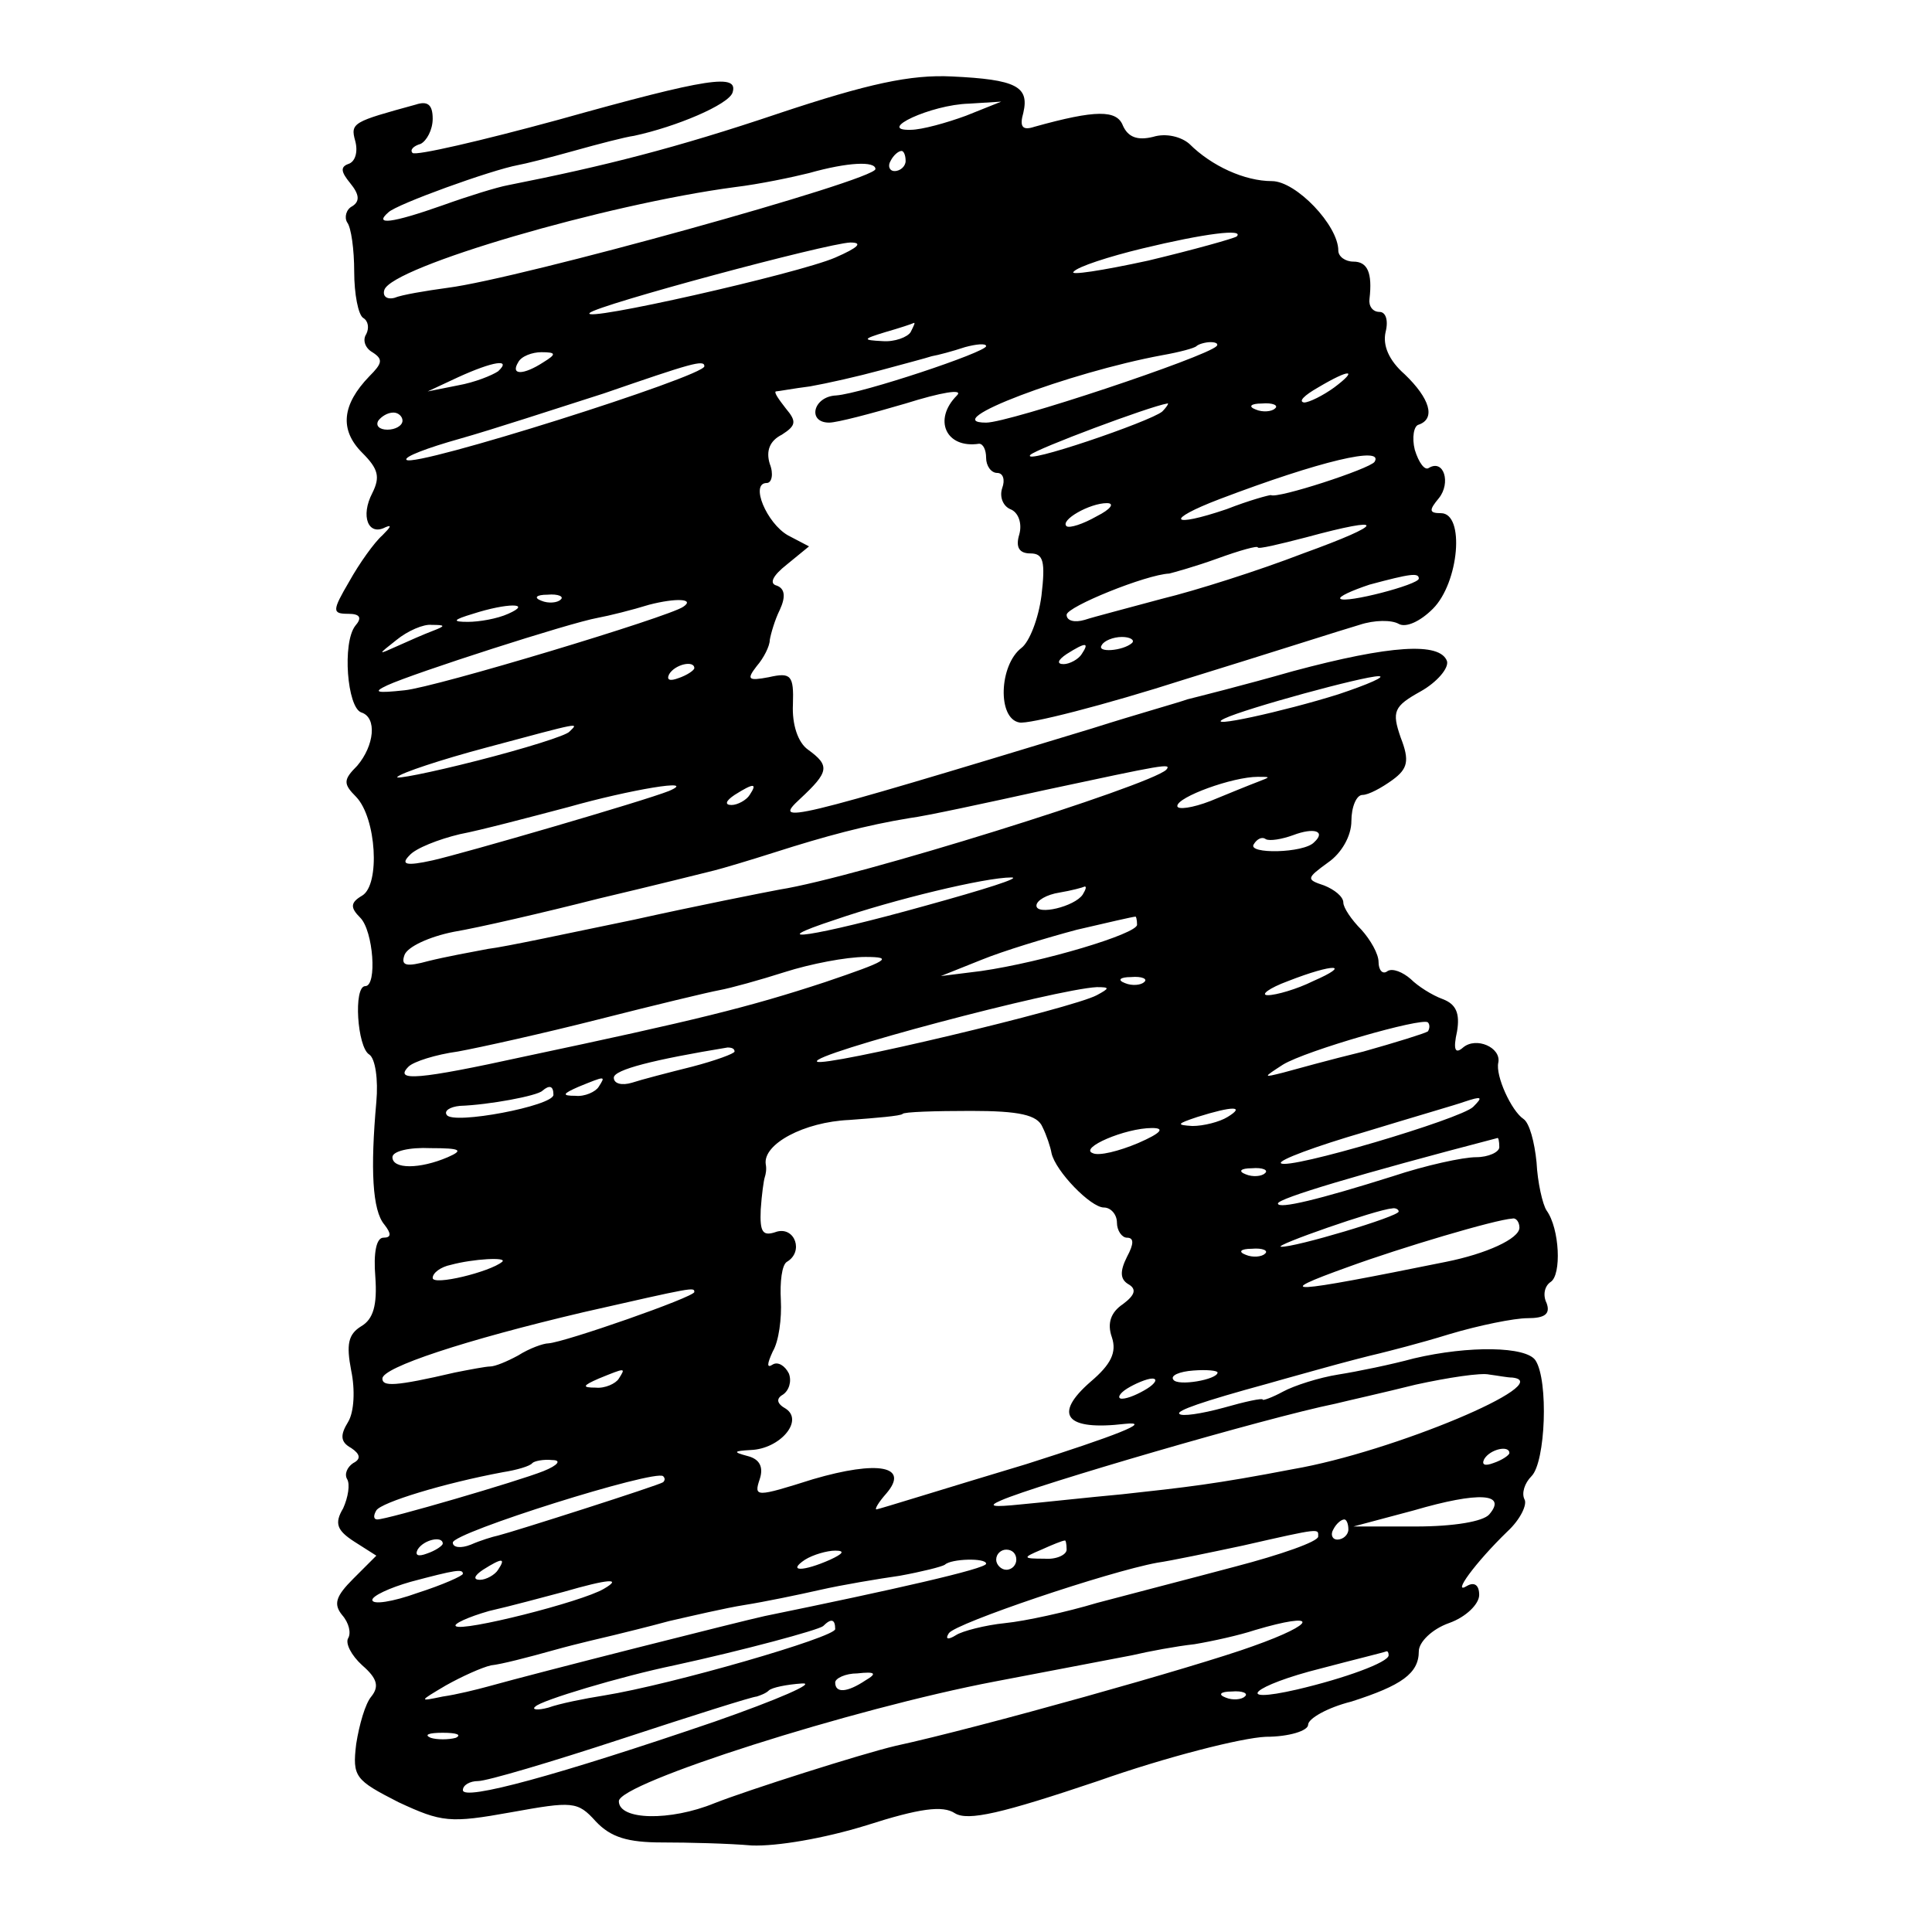
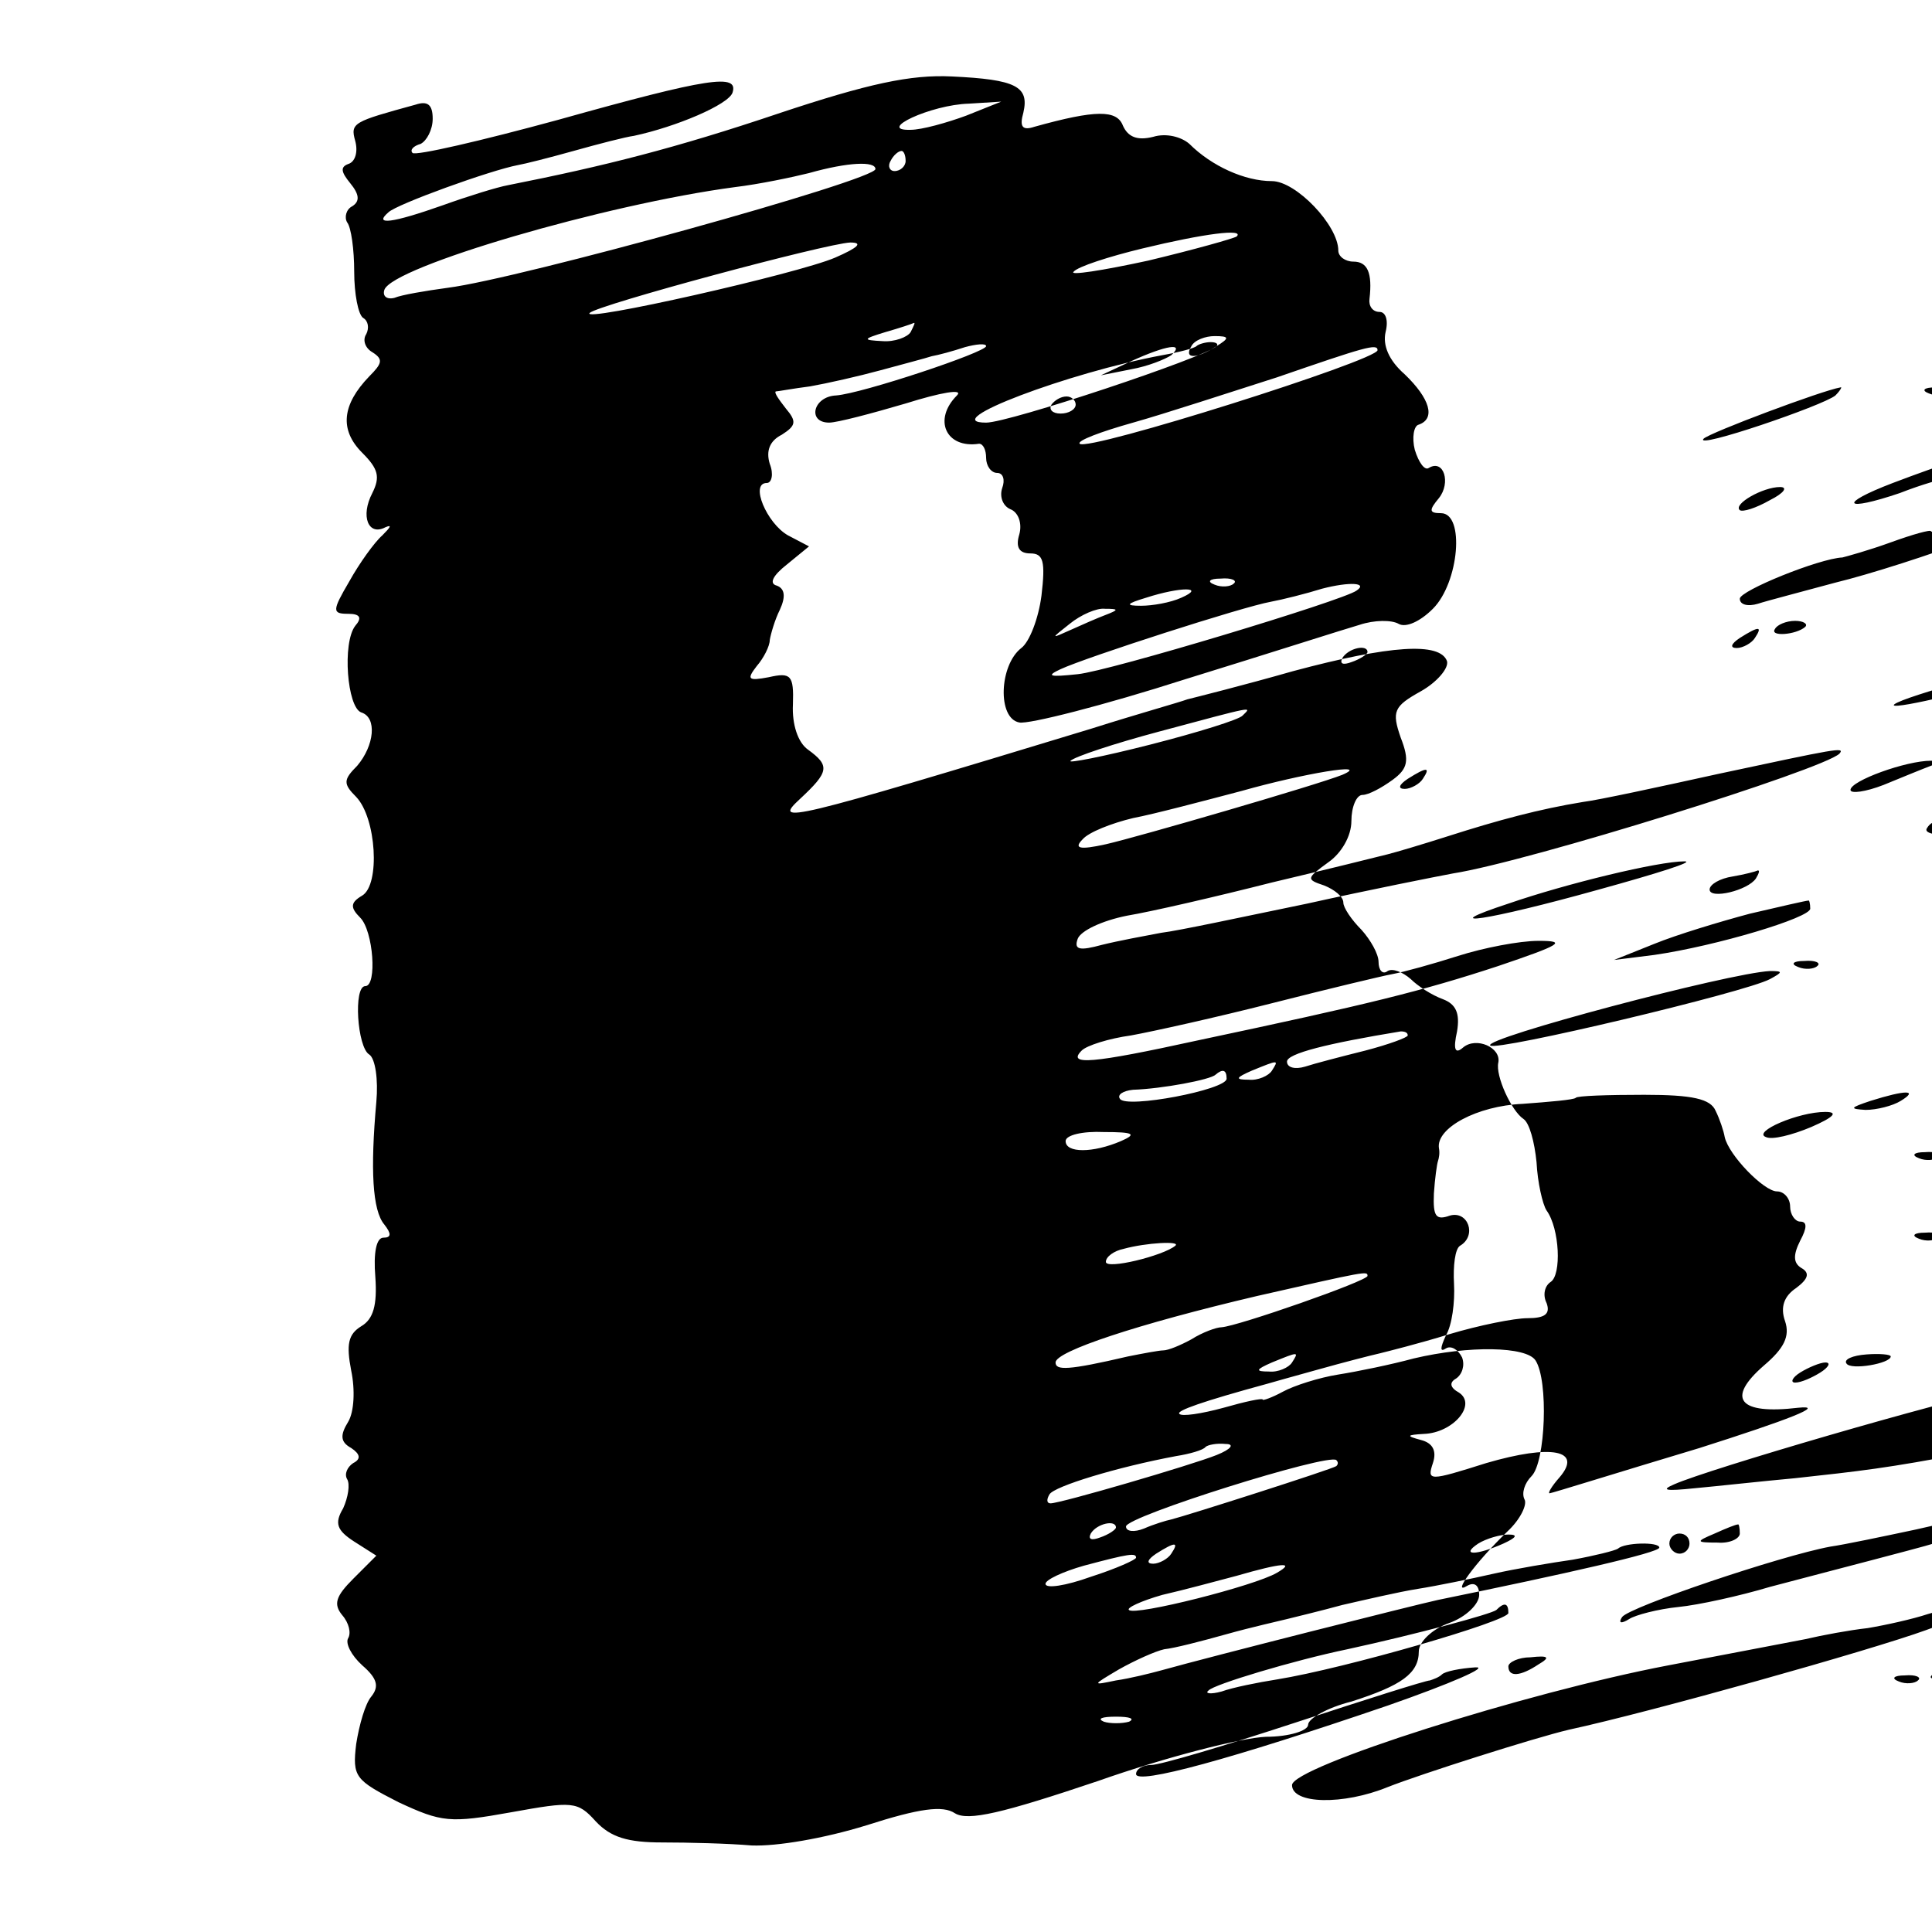
<svg xmlns="http://www.w3.org/2000/svg" version="1.0" width="192pt" height="192pt" viewBox="0 0 192 192" preserveAspectRatio="xMidYMid meet">
  <g transform="translate(0,192) scale(0.1,-0.1)" fill="#000000" stroke="none">
-     <path d="M773 1807 c-101 -34 -172 -52 -268 -71 -11 -2 -40 -11 -65 -20 -51 -18 -69 -20 -54 -7 8 8 102 42 129 47 6 1 30 7 55 14 25 7 52 14 60 15 42 9 94 31 98 43 6 19 -23 15 -173 -27 -77 -21 -142 -36 -145 -33 -3 3 1 7 8 9 6 3 12 14 12 25 0 14 -5 18 -17 14 -62 -17 -65 -18 -60 -36 3 -11 0 -21 -7 -23 -8 -3 -7 -8 2 -19 9 -11 10 -18 2 -23 -6 -3 -8 -11 -5 -16 4 -5 7 -27 7 -49 0 -22 4 -43 9 -46 5 -3 6 -10 3 -16 -4 -6 -1 -14 6 -18 11 -7 10 -11 -3 -24 -27 -28 -30 -53 -7 -76 16 -16 18 -24 10 -40 -12 -23 -4 -43 13 -34 7 3 5 0 -3 -8 -8 -7 -23 -28 -33 -46 -17 -29 -17 -32 -1 -32 12 0 14 -4 7 -12 -13 -17 -8 -81 6 -86 16 -5 13 -33 -4 -53 -14 -14 -14 -18 -1 -31 20 -21 24 -87 6 -98 -12 -7 -12 -12 -2 -22 13 -13 17 -68 5 -68 -12 0 -8 -61 4 -68 6 -4 9 -25 7 -47 -6 -67 -4 -108 8 -122 7 -9 7 -13 -1 -13 -7 0 -10 -15 -8 -39 2 -28 -2 -42 -14 -49 -13 -8 -15 -18 -10 -44 4 -19 3 -41 -3 -51 -8 -13 -8 -20 3 -26 9 -6 10 -11 2 -15 -6 -4 -9 -11 -6 -16 3 -5 1 -18 -4 -29 -9 -15 -6 -22 11 -33 l22 -14 -23 -23 c-17 -17 -20 -25 -11 -36 7 -8 9 -18 6 -23 -3 -5 3 -17 14 -27 15 -13 17 -21 9 -31 -6 -7 -12 -28 -15 -47 -4 -33 -1 -36 42 -58 43 -20 51 -21 112 -10 61 11 66 11 84 -9 15 -16 32 -21 66 -21 26 0 66 -1 89 -3 25 -1 72 7 114 20 53 17 76 20 88 12 13 -8 47 0 142 32 68 24 143 43 167 44 23 0 42 6 42 12 0 6 19 17 43 23 50 16 67 28 67 50 0 9 13 22 30 28 17 6 30 19 30 28 0 10 -5 13 -12 9 -16 -10 8 23 40 54 13 12 20 27 17 32 -3 6 0 16 7 23 14 14 17 95 4 115 -9 14 -66 15 -121 2 -22 -6 -56 -13 -75 -16 -19 -3 -44 -11 -55 -17 -11 -6 -20 -9 -20 -8 0 2 -18 -2 -39 -8 -22 -6 -42 -9 -44 -6 -3 3 22 12 88 30 3 1 25 7 50 14 25 7 52 14 61 16 8 2 40 10 69 19 30 9 65 16 78 16 17 0 23 4 19 15 -4 8 -2 17 4 21 11 7 9 53 -4 71 -4 6 -9 28 -10 48 -2 20 -7 39 -13 43 -12 8 -28 43 -25 56 3 15 -22 26 -35 15 -8 -7 -10 -2 -6 16 3 18 -1 27 -14 32 -11 4 -25 13 -32 20 -8 7 -18 11 -23 8 -5 -4 -9 1 -9 9 0 8 -8 22 -17 32 -10 10 -18 22 -18 27 0 6 -9 13 -19 17 -18 6 -18 7 4 23 13 9 23 26 23 41 0 14 5 26 11 26 6 0 19 7 30 15 15 11 17 19 8 42 -9 26 -7 31 20 46 16 9 28 23 26 30 -7 19 -56 16 -153 -10 -49 -14 -97 -26 -105 -28 -8 -3 -51 -15 -95 -29 -306 -93 -317 -95 -290 -70 29 27 30 33 8 49 -10 7 -16 25 -15 45 1 29 -2 32 -24 27 -21 -4 -22 -2 -12 11 7 8 13 20 13 26 1 6 5 20 10 30 6 13 5 21 -3 24 -8 2 -4 10 10 21 l22 18 -21 11 c-21 12 -38 52 -21 52 5 0 7 9 3 19 -4 13 0 23 12 29 14 9 15 13 4 26 -7 9 -12 16 -10 17 2 0 18 3 34 5 17 3 48 10 70 16 22 6 45 12 51 14 6 1 21 5 33 9 11 3 21 4 21 1 0 -6 -123 -47 -149 -49 -23 -1 -29 -27 -7 -27 8 0 42 9 76 19 35 11 58 15 51 8 -24 -24 -11 -53 22 -48 4 0 7 -6 7 -14 0 -8 5 -15 11 -15 6 0 8 -7 5 -15 -3 -9 1 -18 8 -21 8 -3 12 -14 9 -25 -4 -13 0 -19 11 -19 13 0 15 -8 11 -42 -3 -23 -12 -46 -20 -52 -22 -17 -24 -70 -2 -74 9 -2 84 17 165 43 81 25 159 50 173 54 15 5 32 5 39 1 7 -4 21 2 34 15 26 26 32 95 8 95 -12 0 -12 3 -2 15 12 15 5 39 -10 30 -4 -3 -10 5 -14 18 -3 12 -1 24 4 25 17 6 11 26 -14 50 -16 14 -22 29 -19 42 3 12 0 20 -6 20 -7 0 -11 6 -10 13 3 26 -2 37 -16 37 -8 0 -15 5 -15 11 0 25 -42 69 -66 69 -27 0 -60 15 -82 37 -8 7 -23 11 -36 7 -16 -4 -25 0 -30 11 -6 16 -27 16 -88 -1 -12 -4 -15 0 -11 14 6 26 -7 33 -71 36 -41 2 -83 -7 -173 -37z m187 -2 c-19 -7 -44 -14 -55 -14 -35 -1 20 25 58 26 l32 2 -35 -14z m-60 -45 c0 -5 -5 -10 -11 -10 -5 0 -7 5 -4 10 3 6 8 10 11 10 2 0 4 -4 4 -10z m-30 -8 c0 -11 -354 -109 -425 -118 -22 -3 -46 -7 -53 -10 -8 -2 -12 2 -10 8 8 23 220 85 348 102 25 3 58 10 74 14 39 11 66 12 66 4z m359 -67 c-3 -2 -42 -13 -88 -24 -46 -10 -79 -15 -74 -11 4 5 35 15 68 23 62 15 102 20 94 12z m-399 -21 c-37 -16 -254 -65 -244 -55 8 8 235 69 259 70 13 0 8 -5 -15 -15z m75 -74 c-3 -5 -16 -10 -28 -9 -20 1 -20 2 3 9 14 4 26 8 28 9 2 1 0 -3 -3 -9z m304 -14 c-11 -11 -206 -76 -229 -76 -50 0 83 50 175 67 17 3 32 7 34 9 2 2 9 4 14 4 6 0 8 -2 6 -4z m-669 -16 c-20 -13 -33 -13 -25 0 3 6 14 10 23 10 15 0 15 -2 2 -10z m-45 -9 c-6 -4 -23 -11 -40 -14 l-30 -6 30 14 c35 16 54 19 40 6z m205 5 c0 -10 -288 -101 -296 -93 -3 3 21 12 53 21 32 9 96 30 143 45 87 30 100 34 100 27z m626 -21 c-11 -8 -25 -15 -30 -15 -6 1 0 7 14 15 32 19 40 18 16 0z m-171 -24 c-12 -10 -141 -54 -131 -43 6 6 118 48 136 51 2 1 0 -3 -5 -8z m112 3 c-3 -3 -12 -4 -19 -1 -8 3 -5 6 6 6 11 1 17 -2 13 -5z m-867 -12 c0 -5 -7 -9 -15 -9 -8 0 -12 4 -9 9 3 4 9 8 15 8 5 0 9 -4 9 -8z m966 -41 c-5 -7 -97 -37 -103 -33 -2 0 -21 -5 -44 -14 -56 -19 -62 -11 -7 10 100 38 164 53 154 37z m-276 -54 c-14 -8 -27 -12 -30 -10 -7 6 23 23 40 23 8 0 4 -6 -10 -13z m205 -37 c-44 -17 -107 -37 -140 -45 -33 -9 -68 -18 -77 -21 -10 -3 -18 -1 -18 5 0 8 79 40 102 41 4 1 26 7 48 15 22 8 40 13 40 11 0 -2 21 3 48 10 81 22 80 14 -3 -16z m115 -25 c0 -6 -73 -25 -78 -20 -2 2 11 8 29 14 41 11 49 12 49 6z m-853 -21 c-3 -3 -12 -4 -19 -1 -8 3 -5 6 6 6 11 1 17 -2 13 -5z m122 -7 c-14 -10 -246 -80 -277 -83 -28 -3 -32 -2 -17 5 26 12 181 62 209 67 11 2 35 8 51 13 27 7 46 6 34 -2z m-174 -7 c-11 -5 -29 -8 -40 -8 -16 0 -15 2 5 8 34 11 60 11 35 0z m-75 -17 c-8 -3 -24 -10 -35 -15 -20 -9 -20 -9 -1 6 11 9 27 16 35 15 14 0 14 -1 1 -6z m695 -12 c-9 -8 -36 -10 -30 -2 2 4 11 8 20 8 8 0 13 -3 10 -6z m-50 -11 c-3 -5 -12 -10 -18 -10 -7 0 -6 4 3 10 19 12 23 12 15 0z m-385 -14 c0 -2 -7 -7 -16 -10 -8 -3 -12 -2 -9 4 6 10 25 14 25 6z m640 -26 c-54 -17 -136 -35 -113 -24 21 10 138 42 153 42 8 0 -10 -8 -40 -18z m-764 -37 c-3 -4 -45 -17 -92 -29 -47 -12 -83 -19 -79 -16 4 4 43 17 88 29 97 26 92 25 83 16z m593 -38 c-17 -16 -308 -107 -384 -119 -16 -3 -82 -16 -145 -30 -63 -13 -128 -27 -145 -29 -16 -3 -43 -8 -59 -12 -22 -6 -28 -5 -24 6 3 8 24 18 49 23 24 4 89 19 144 33 55 13 107 26 115 28 8 2 35 10 60 18 50 16 91 27 134 34 16 2 76 15 135 28 117 25 126 27 120 20z m91 -12 c-8 -3 -30 -12 -47 -19 -18 -7 -33 -9 -33 -5 0 9 55 29 80 29 13 0 13 0 0 -5z m-585 -9 c-25 -10 -204 -62 -235 -69 -27 -6 -32 -4 -23 5 6 7 29 16 50 21 21 4 70 17 108 27 60 17 130 29 100 16z m80 -4 c-3 -5 -12 -10 -18 -10 -7 0 -6 4 3 10 19 12 23 12 15 0z m561 -47 c-10 -11 -67 -12 -60 -2 3 5 8 8 12 5 4 -2 16 0 27 4 21 8 33 4 21 -7z m-386 -63 c-111 -31 -166 -39 -90 -14 58 20 149 42 175 42 11 0 -27 -12 -85 -28z m156 11 c-8 -12 -46 -21 -46 -11 0 5 10 11 23 13 12 2 23 5 25 6 2 0 1 -3 -2 -8z m54 -30 c0 -9 -93 -37 -155 -46 l-40 -5 40 16 c22 9 65 22 95 30 30 7 56 13 58 13 1 1 2 -3 2 -8z m-310 -57 c-76 -25 -129 -38 -299 -74 -105 -23 -130 -25 -115 -10 5 5 27 12 49 15 22 4 85 18 140 32 55 14 109 27 120 29 11 2 40 10 65 18 25 8 61 15 80 15 29 0 22 -4 -40 -25z m485 1 c-16 -8 -37 -14 -45 -14 -8 0 1 7 20 14 46 18 64 17 25 0z m-168 -1 c-3 -3 -12 -4 -19 -1 -8 3 -5 6 6 6 11 1 17 -2 13 -5z m-47 -13 c-24 -13 -272 -72 -278 -66 -8 7 237 72 278 74 13 0 13 -1 0 -8z m329 -36 c-3 -2 -32 -11 -64 -20 -33 -8 -69 -18 -80 -21 -20 -5 -20 -5 0 8 23 14 138 47 144 42 2 -2 2 -6 0 -9z m-689 -20 c0 -2 -19 -9 -42 -15 -24 -6 -51 -13 -60 -16 -10 -3 -18 -1 -18 5 0 8 40 18 113 30 4 0 7 -1 7 -4z m-135 -35 c-3 -5 -14 -10 -23 -9 -14 0 -13 2 3 9 27 11 27 11 20 0z m-45 -8 c0 -11 -100 -30 -106 -20 -3 4 3 8 13 9 29 1 77 10 82 15 7 6 11 5 11 -4z m914 -12 c-12 -12 -184 -63 -191 -56 -3 3 35 17 83 31 49 15 94 28 99 30 18 6 19 5 9 -5z m-428 -20 c4 -8 8 -20 9 -26 4 -18 39 -54 52 -54 7 0 13 -7 13 -15 0 -8 5 -15 10 -15 7 0 7 -6 0 -19 -7 -14 -7 -22 1 -27 9 -5 7 -11 -5 -20 -12 -8 -16 -19 -11 -33 5 -15 -1 -27 -21 -44 -38 -33 -25 -49 34 -42 29 3 -10 -12 -98 -40 -80 -24 -147 -45 -149 -45 -2 0 2 7 10 16 23 27 -8 33 -73 14 -57 -18 -59 -18 -53 0 4 12 0 20 -12 23 -15 4 -14 5 3 6 29 1 53 29 35 41 -9 5 -10 10 -3 14 6 4 9 13 6 21 -4 8 -11 12 -16 9 -6 -4 -6 0 0 13 6 10 9 33 8 51 -1 18 1 35 6 38 17 10 8 35 -10 30 -14 -5 -17 -1 -16 22 1 15 3 29 4 32 1 3 2 8 1 13 -3 20 38 42 83 44 27 2 51 4 53 6 1 2 32 3 68 3 48 0 66 -4 71 -16z m184 10 c-8 -5 -24 -9 -35 -9 -16 1 -16 2 5 9 35 11 48 11 30 0z m-89 -26 c-19 -8 -39 -13 -45 -10 -14 5 32 25 59 25 13 0 9 -5 -14 -15z m359 -4 c0 -5 -11 -10 -23 -10 -13 0 -50 -8 -83 -19 -73 -23 -114 -33 -114 -27 0 5 80 29 218 65 1 1 2 -3 2 -9z m-1045 -10 c-28 -12 -55 -12 -55 0 0 6 17 10 38 9 30 0 33 -2 17 -9z m812 -16 c-3 -3 -12 -4 -19 -1 -8 3 -5 6 6 6 11 1 17 -2 13 -5z m133 -38 c0 -5 -104 -36 -117 -35 -8 1 95 37 110 38 4 1 7 -1 7 -3z m120 -16 c0 -11 -33 -26 -73 -34 -158 -32 -175 -33 -97 -5 52 19 146 47 163 48 4 1 7 -4 7 -9z m-253 -26 c-3 -3 -12 -4 -19 -1 -8 3 -5 6 6 6 11 1 17 -2 13 -5z m-758 -8 c-12 -10 -69 -24 -69 -16 0 5 8 11 18 13 22 6 57 8 51 3z m191 -30 c0 -5 -129 -50 -145 -51 -5 0 -19 -5 -30 -12 -11 -6 -23 -11 -28 -11 -4 0 -20 -3 -35 -6 -60 -14 -72 -14 -72 -6 0 11 81 38 200 66 110 25 110 25 110 20z m-75 -86 c-3 -5 -14 -10 -23 -9 -14 0 -13 2 3 9 27 11 27 11 20 0z m595 6 c0 -7 -40 -14 -44 -7 -3 4 6 8 20 9 13 1 24 0 24 -2z m293 -5 c45 -5 -119 -74 -218 -91 -78 -15 -106 -18 -170 -25 -33 -3 -78 -8 -100 -10 -29 -3 -34 -2 -20 4 34 15 263 82 332 96 12 3 48 11 80 19 32 7 65 12 73 10 8 -1 18 -3 23 -3z m-363 -11 c-8 -5 -19 -10 -25 -10 -5 0 -3 5 5 10 8 5 20 10 25 10 6 0 3 -5 -5 -10z m360 -64 c0 -2 -7 -7 -16 -10 -8 -3 -12 -2 -9 4 6 10 25 14 25 6z m-960 -18 c-25 -10 -155 -48 -165 -48 -4 0 -4 4 -1 9 5 8 67 27 126 38 13 2 27 6 29 9 2 2 11 4 20 3 9 0 6 -5 -9 -11z m119 -11 c-4 -3 -148 -49 -164 -53 -5 -1 -18 -5 -27 -9 -10 -4 -18 -3 -18 2 0 10 201 73 209 66 2 -2 2 -4 0 -6z m821 -32 c-6 -7 -35 -12 -73 -12 l-62 0 60 16 c65 19 93 17 75 -4z m-140 -15 c0 -5 -5 -10 -11 -10 -5 0 -7 5 -4 10 3 6 8 10 11 10 2 0 4 -4 4 -10z m-30 -7 c0 -5 -37 -18 -83 -30 -45 -12 -107 -28 -137 -36 -30 -9 -71 -18 -91 -20 -20 -2 -43 -8 -49 -12 -8 -5 -11 -4 -7 2 7 10 158 61 207 70 14 2 52 10 85 17 79 18 75 17 75 9z m-870 -7 c0 -2 -7 -7 -16 -10 -8 -3 -12 -2 -9 4 6 10 25 14 25 6z m620 -6 c0 -5 -10 -10 -22 -9 -22 0 -22 1 -3 9 11 5 21 9 23 9 1 1 2 -3 2 -9z m-235 -10 c-27 -12 -43 -12 -25 0 8 5 22 9 30 9 10 0 8 -3 -5 -9z m185 0 c0 -5 -4 -10 -10 -10 -5 0 -10 5 -10 10 0 6 5 10 10 10 6 0 10 -4 10 -10z m-515 -10 c-3 -5 -12 -10 -18 -10 -7 0 -6 4 3 10 19 12 23 12 15 0z m485 6 c0 -5 -93 -26 -220 -52 -23 -5 -225 -56 -275 -70 -11 -3 -31 -8 -45 -10 -24 -5 -24 -5 3 11 16 9 36 18 45 20 10 1 37 8 62 15 25 7 52 13 60 15 8 2 33 8 55 14 22 5 56 13 75 16 19 3 53 10 75 15 22 5 58 11 79 14 22 4 42 9 45 11 6 6 41 7 41 1z m-520 -10 c0 -2 -20 -11 -45 -19 -25 -9 -45 -12 -45 -7 0 4 17 12 38 18 45 12 52 13 52 8z m140 -15 c-22 -13 -141 -43 -147 -37 -3 2 12 9 33 15 22 5 55 14 74 19 45 13 59 14 40 3z m230 -40 c0 -8 -162 -55 -230 -66 -19 -3 -44 -8 -55 -12 -11 -3 -17 -2 -13 1 5 6 85 30 138 41 69 15 143 35 148 39 8 8 12 7 12 -3z m415 -17 c-55 -20 -272 -81 -355 -99 -34 -8 -147 -44 -180 -57 -44 -18 -95 -17 -95 2 0 18 232 92 374 119 58 11 120 23 136 26 17 4 44 9 62 11 18 3 45 9 60 14 64 19 63 7 -2 -16z m135 -9 c0 -7 -44 -23 -91 -34 -65 -15 -44 4 24 21 34 9 63 16 65 17 1 0 2 -1 2 -4z m-520 -25 c-18 -12 -30 -13 -30 -2 0 4 10 9 22 9 18 2 20 0 8 -7z m-150 -41 c-155 -53 -250 -79 -250 -68 0 5 7 9 15 9 9 0 73 19 143 42 70 23 130 42 134 42 3 1 9 3 12 6 3 3 18 6 33 7 15 1 -24 -16 -87 -38z m527 25 c-3 -3 -12 -4 -19 -1 -8 3 -5 6 6 6 11 1 17 -2 13 -5z m-784 -41 c-7 -2 -19 -2 -25 0 -7 3 -2 5 12 5 14 0 19 -2 13 -5z" />
+     <path d="M773 1807 c-101 -34 -172 -52 -268 -71 -11 -2 -40 -11 -65 -20 -51 -18 -69 -20 -54 -7 8 8 102 42 129 47 6 1 30 7 55 14 25 7 52 14 60 15 42 9 94 31 98 43 6 19 -23 15 -173 -27 -77 -21 -142 -36 -145 -33 -3 3 1 7 8 9 6 3 12 14 12 25 0 14 -5 18 -17 14 -62 -17 -65 -18 -60 -36 3 -11 0 -21 -7 -23 -8 -3 -7 -8 2 -19 9 -11 10 -18 2 -23 -6 -3 -8 -11 -5 -16 4 -5 7 -27 7 -49 0 -22 4 -43 9 -46 5 -3 6 -10 3 -16 -4 -6 -1 -14 6 -18 11 -7 10 -11 -3 -24 -27 -28 -30 -53 -7 -76 16 -16 18 -24 10 -40 -12 -23 -4 -43 13 -34 7 3 5 0 -3 -8 -8 -7 -23 -28 -33 -46 -17 -29 -17 -32 -1 -32 12 0 14 -4 7 -12 -13 -17 -8 -81 6 -86 16 -5 13 -33 -4 -53 -14 -14 -14 -18 -1 -31 20 -21 24 -87 6 -98 -12 -7 -12 -12 -2 -22 13 -13 17 -68 5 -68 -12 0 -8 -61 4 -68 6 -4 9 -25 7 -47 -6 -67 -4 -108 8 -122 7 -9 7 -13 -1 -13 -7 0 -10 -15 -8 -39 2 -28 -2 -42 -14 -49 -13 -8 -15 -18 -10 -44 4 -19 3 -41 -3 -51 -8 -13 -8 -20 3 -26 9 -6 10 -11 2 -15 -6 -4 -9 -11 -6 -16 3 -5 1 -18 -4 -29 -9 -15 -6 -22 11 -33 l22 -14 -23 -23 c-17 -17 -20 -25 -11 -36 7 -8 9 -18 6 -23 -3 -5 3 -17 14 -27 15 -13 17 -21 9 -31 -6 -7 -12 -28 -15 -47 -4 -33 -1 -36 42 -58 43 -20 51 -21 112 -10 61 11 66 11 84 -9 15 -16 32 -21 66 -21 26 0 66 -1 89 -3 25 -1 72 7 114 20 53 17 76 20 88 12 13 -8 47 0 142 32 68 24 143 43 167 44 23 0 42 6 42 12 0 6 19 17 43 23 50 16 67 28 67 50 0 9 13 22 30 28 17 6 30 19 30 28 0 10 -5 13 -12 9 -16 -10 8 23 40 54 13 12 20 27 17 32 -3 6 0 16 7 23 14 14 17 95 4 115 -9 14 -66 15 -121 2 -22 -6 -56 -13 -75 -16 -19 -3 -44 -11 -55 -17 -11 -6 -20 -9 -20 -8 0 2 -18 -2 -39 -8 -22 -6 -42 -9 -44 -6 -3 3 22 12 88 30 3 1 25 7 50 14 25 7 52 14 61 16 8 2 40 10 69 19 30 9 65 16 78 16 17 0 23 4 19 15 -4 8 -2 17 4 21 11 7 9 53 -4 71 -4 6 -9 28 -10 48 -2 20 -7 39 -13 43 -12 8 -28 43 -25 56 3 15 -22 26 -35 15 -8 -7 -10 -2 -6 16 3 18 -1 27 -14 32 -11 4 -25 13 -32 20 -8 7 -18 11 -23 8 -5 -4 -9 1 -9 9 0 8 -8 22 -17 32 -10 10 -18 22 -18 27 0 6 -9 13 -19 17 -18 6 -18 7 4 23 13 9 23 26 23 41 0 14 5 26 11 26 6 0 19 7 30 15 15 11 17 19 8 42 -9 26 -7 31 20 46 16 9 28 23 26 30 -7 19 -56 16 -153 -10 -49 -14 -97 -26 -105 -28 -8 -3 -51 -15 -95 -29 -306 -93 -317 -95 -290 -70 29 27 30 33 8 49 -10 7 -16 25 -15 45 1 29 -2 32 -24 27 -21 -4 -22 -2 -12 11 7 8 13 20 13 26 1 6 5 20 10 30 6 13 5 21 -3 24 -8 2 -4 10 10 21 l22 18 -21 11 c-21 12 -38 52 -21 52 5 0 7 9 3 19 -4 13 0 23 12 29 14 9 15 13 4 26 -7 9 -12 16 -10 17 2 0 18 3 34 5 17 3 48 10 70 16 22 6 45 12 51 14 6 1 21 5 33 9 11 3 21 4 21 1 0 -6 -123 -47 -149 -49 -23 -1 -29 -27 -7 -27 8 0 42 9 76 19 35 11 58 15 51 8 -24 -24 -11 -53 22 -48 4 0 7 -6 7 -14 0 -8 5 -15 11 -15 6 0 8 -7 5 -15 -3 -9 1 -18 8 -21 8 -3 12 -14 9 -25 -4 -13 0 -19 11 -19 13 0 15 -8 11 -42 -3 -23 -12 -46 -20 -52 -22 -17 -24 -70 -2 -74 9 -2 84 17 165 43 81 25 159 50 173 54 15 5 32 5 39 1 7 -4 21 2 34 15 26 26 32 95 8 95 -12 0 -12 3 -2 15 12 15 5 39 -10 30 -4 -3 -10 5 -14 18 -3 12 -1 24 4 25 17 6 11 26 -14 50 -16 14 -22 29 -19 42 3 12 0 20 -6 20 -7 0 -11 6 -10 13 3 26 -2 37 -16 37 -8 0 -15 5 -15 11 0 25 -42 69 -66 69 -27 0 -60 15 -82 37 -8 7 -23 11 -36 7 -16 -4 -25 0 -30 11 -6 16 -27 16 -88 -1 -12 -4 -15 0 -11 14 6 26 -7 33 -71 36 -41 2 -83 -7 -173 -37z m187 -2 c-19 -7 -44 -14 -55 -14 -35 -1 20 25 58 26 l32 2 -35 -14z m-60 -45 c0 -5 -5 -10 -11 -10 -5 0 -7 5 -4 10 3 6 8 10 11 10 2 0 4 -4 4 -10z m-30 -8 c0 -11 -354 -109 -425 -118 -22 -3 -46 -7 -53 -10 -8 -2 -12 2 -10 8 8 23 220 85 348 102 25 3 58 10 74 14 39 11 66 12 66 4z m359 -67 c-3 -2 -42 -13 -88 -24 -46 -10 -79 -15 -74 -11 4 5 35 15 68 23 62 15 102 20 94 12z m-399 -21 c-37 -16 -254 -65 -244 -55 8 8 235 69 259 70 13 0 8 -5 -15 -15z m75 -74 c-3 -5 -16 -10 -28 -9 -20 1 -20 2 3 9 14 4 26 8 28 9 2 1 0 -3 -3 -9z m304 -14 c-11 -11 -206 -76 -229 -76 -50 0 83 50 175 67 17 3 32 7 34 9 2 2 9 4 14 4 6 0 8 -2 6 -4z c-20 -13 -33 -13 -25 0 3 6 14 10 23 10 15 0 15 -2 2 -10z m-45 -9 c-6 -4 -23 -11 -40 -14 l-30 -6 30 14 c35 16 54 19 40 6z m205 5 c0 -10 -288 -101 -296 -93 -3 3 21 12 53 21 32 9 96 30 143 45 87 30 100 34 100 27z m626 -21 c-11 -8 -25 -15 -30 -15 -6 1 0 7 14 15 32 19 40 18 16 0z m-171 -24 c-12 -10 -141 -54 -131 -43 6 6 118 48 136 51 2 1 0 -3 -5 -8z m112 3 c-3 -3 -12 -4 -19 -1 -8 3 -5 6 6 6 11 1 17 -2 13 -5z m-867 -12 c0 -5 -7 -9 -15 -9 -8 0 -12 4 -9 9 3 4 9 8 15 8 5 0 9 -4 9 -8z m966 -41 c-5 -7 -97 -37 -103 -33 -2 0 -21 -5 -44 -14 -56 -19 -62 -11 -7 10 100 38 164 53 154 37z m-276 -54 c-14 -8 -27 -12 -30 -10 -7 6 23 23 40 23 8 0 4 -6 -10 -13z m205 -37 c-44 -17 -107 -37 -140 -45 -33 -9 -68 -18 -77 -21 -10 -3 -18 -1 -18 5 0 8 79 40 102 41 4 1 26 7 48 15 22 8 40 13 40 11 0 -2 21 3 48 10 81 22 80 14 -3 -16z m115 -25 c0 -6 -73 -25 -78 -20 -2 2 11 8 29 14 41 11 49 12 49 6z m-853 -21 c-3 -3 -12 -4 -19 -1 -8 3 -5 6 6 6 11 1 17 -2 13 -5z m122 -7 c-14 -10 -246 -80 -277 -83 -28 -3 -32 -2 -17 5 26 12 181 62 209 67 11 2 35 8 51 13 27 7 46 6 34 -2z m-174 -7 c-11 -5 -29 -8 -40 -8 -16 0 -15 2 5 8 34 11 60 11 35 0z m-75 -17 c-8 -3 -24 -10 -35 -15 -20 -9 -20 -9 -1 6 11 9 27 16 35 15 14 0 14 -1 1 -6z m695 -12 c-9 -8 -36 -10 -30 -2 2 4 11 8 20 8 8 0 13 -3 10 -6z m-50 -11 c-3 -5 -12 -10 -18 -10 -7 0 -6 4 3 10 19 12 23 12 15 0z m-385 -14 c0 -2 -7 -7 -16 -10 -8 -3 -12 -2 -9 4 6 10 25 14 25 6z m640 -26 c-54 -17 -136 -35 -113 -24 21 10 138 42 153 42 8 0 -10 -8 -40 -18z m-764 -37 c-3 -4 -45 -17 -92 -29 -47 -12 -83 -19 -79 -16 4 4 43 17 88 29 97 26 92 25 83 16z m593 -38 c-17 -16 -308 -107 -384 -119 -16 -3 -82 -16 -145 -30 -63 -13 -128 -27 -145 -29 -16 -3 -43 -8 -59 -12 -22 -6 -28 -5 -24 6 3 8 24 18 49 23 24 4 89 19 144 33 55 13 107 26 115 28 8 2 35 10 60 18 50 16 91 27 134 34 16 2 76 15 135 28 117 25 126 27 120 20z m91 -12 c-8 -3 -30 -12 -47 -19 -18 -7 -33 -9 -33 -5 0 9 55 29 80 29 13 0 13 0 0 -5z m-585 -9 c-25 -10 -204 -62 -235 -69 -27 -6 -32 -4 -23 5 6 7 29 16 50 21 21 4 70 17 108 27 60 17 130 29 100 16z m80 -4 c-3 -5 -12 -10 -18 -10 -7 0 -6 4 3 10 19 12 23 12 15 0z m561 -47 c-10 -11 -67 -12 -60 -2 3 5 8 8 12 5 4 -2 16 0 27 4 21 8 33 4 21 -7z m-386 -63 c-111 -31 -166 -39 -90 -14 58 20 149 42 175 42 11 0 -27 -12 -85 -28z m156 11 c-8 -12 -46 -21 -46 -11 0 5 10 11 23 13 12 2 23 5 25 6 2 0 1 -3 -2 -8z m54 -30 c0 -9 -93 -37 -155 -46 l-40 -5 40 16 c22 9 65 22 95 30 30 7 56 13 58 13 1 1 2 -3 2 -8z m-310 -57 c-76 -25 -129 -38 -299 -74 -105 -23 -130 -25 -115 -10 5 5 27 12 49 15 22 4 85 18 140 32 55 14 109 27 120 29 11 2 40 10 65 18 25 8 61 15 80 15 29 0 22 -4 -40 -25z m485 1 c-16 -8 -37 -14 -45 -14 -8 0 1 7 20 14 46 18 64 17 25 0z m-168 -1 c-3 -3 -12 -4 -19 -1 -8 3 -5 6 6 6 11 1 17 -2 13 -5z m-47 -13 c-24 -13 -272 -72 -278 -66 -8 7 237 72 278 74 13 0 13 -1 0 -8z m329 -36 c-3 -2 -32 -11 -64 -20 -33 -8 -69 -18 -80 -21 -20 -5 -20 -5 0 8 23 14 138 47 144 42 2 -2 2 -6 0 -9z m-689 -20 c0 -2 -19 -9 -42 -15 -24 -6 -51 -13 -60 -16 -10 -3 -18 -1 -18 5 0 8 40 18 113 30 4 0 7 -1 7 -4z m-135 -35 c-3 -5 -14 -10 -23 -9 -14 0 -13 2 3 9 27 11 27 11 20 0z m-45 -8 c0 -11 -100 -30 -106 -20 -3 4 3 8 13 9 29 1 77 10 82 15 7 6 11 5 11 -4z m914 -12 c-12 -12 -184 -63 -191 -56 -3 3 35 17 83 31 49 15 94 28 99 30 18 6 19 5 9 -5z m-428 -20 c4 -8 8 -20 9 -26 4 -18 39 -54 52 -54 7 0 13 -7 13 -15 0 -8 5 -15 10 -15 7 0 7 -6 0 -19 -7 -14 -7 -22 1 -27 9 -5 7 -11 -5 -20 -12 -8 -16 -19 -11 -33 5 -15 -1 -27 -21 -44 -38 -33 -25 -49 34 -42 29 3 -10 -12 -98 -40 -80 -24 -147 -45 -149 -45 -2 0 2 7 10 16 23 27 -8 33 -73 14 -57 -18 -59 -18 -53 0 4 12 0 20 -12 23 -15 4 -14 5 3 6 29 1 53 29 35 41 -9 5 -10 10 -3 14 6 4 9 13 6 21 -4 8 -11 12 -16 9 -6 -4 -6 0 0 13 6 10 9 33 8 51 -1 18 1 35 6 38 17 10 8 35 -10 30 -14 -5 -17 -1 -16 22 1 15 3 29 4 32 1 3 2 8 1 13 -3 20 38 42 83 44 27 2 51 4 53 6 1 2 32 3 68 3 48 0 66 -4 71 -16z m184 10 c-8 -5 -24 -9 -35 -9 -16 1 -16 2 5 9 35 11 48 11 30 0z m-89 -26 c-19 -8 -39 -13 -45 -10 -14 5 32 25 59 25 13 0 9 -5 -14 -15z m359 -4 c0 -5 -11 -10 -23 -10 -13 0 -50 -8 -83 -19 -73 -23 -114 -33 -114 -27 0 5 80 29 218 65 1 1 2 -3 2 -9z m-1045 -10 c-28 -12 -55 -12 -55 0 0 6 17 10 38 9 30 0 33 -2 17 -9z m812 -16 c-3 -3 -12 -4 -19 -1 -8 3 -5 6 6 6 11 1 17 -2 13 -5z m133 -38 c0 -5 -104 -36 -117 -35 -8 1 95 37 110 38 4 1 7 -1 7 -3z m120 -16 c0 -11 -33 -26 -73 -34 -158 -32 -175 -33 -97 -5 52 19 146 47 163 48 4 1 7 -4 7 -9z m-253 -26 c-3 -3 -12 -4 -19 -1 -8 3 -5 6 6 6 11 1 17 -2 13 -5z m-758 -8 c-12 -10 -69 -24 -69 -16 0 5 8 11 18 13 22 6 57 8 51 3z m191 -30 c0 -5 -129 -50 -145 -51 -5 0 -19 -5 -30 -12 -11 -6 -23 -11 -28 -11 -4 0 -20 -3 -35 -6 -60 -14 -72 -14 -72 -6 0 11 81 38 200 66 110 25 110 25 110 20z m-75 -86 c-3 -5 -14 -10 -23 -9 -14 0 -13 2 3 9 27 11 27 11 20 0z m595 6 c0 -7 -40 -14 -44 -7 -3 4 6 8 20 9 13 1 24 0 24 -2z m293 -5 c45 -5 -119 -74 -218 -91 -78 -15 -106 -18 -170 -25 -33 -3 -78 -8 -100 -10 -29 -3 -34 -2 -20 4 34 15 263 82 332 96 12 3 48 11 80 19 32 7 65 12 73 10 8 -1 18 -3 23 -3z m-363 -11 c-8 -5 -19 -10 -25 -10 -5 0 -3 5 5 10 8 5 20 10 25 10 6 0 3 -5 -5 -10z m360 -64 c0 -2 -7 -7 -16 -10 -8 -3 -12 -2 -9 4 6 10 25 14 25 6z m-960 -18 c-25 -10 -155 -48 -165 -48 -4 0 -4 4 -1 9 5 8 67 27 126 38 13 2 27 6 29 9 2 2 11 4 20 3 9 0 6 -5 -9 -11z m119 -11 c-4 -3 -148 -49 -164 -53 -5 -1 -18 -5 -27 -9 -10 -4 -18 -3 -18 2 0 10 201 73 209 66 2 -2 2 -4 0 -6z m821 -32 c-6 -7 -35 -12 -73 -12 l-62 0 60 16 c65 19 93 17 75 -4z m-140 -15 c0 -5 -5 -10 -11 -10 -5 0 -7 5 -4 10 3 6 8 10 11 10 2 0 4 -4 4 -10z m-30 -7 c0 -5 -37 -18 -83 -30 -45 -12 -107 -28 -137 -36 -30 -9 -71 -18 -91 -20 -20 -2 -43 -8 -49 -12 -8 -5 -11 -4 -7 2 7 10 158 61 207 70 14 2 52 10 85 17 79 18 75 17 75 9z m-870 -7 c0 -2 -7 -7 -16 -10 -8 -3 -12 -2 -9 4 6 10 25 14 25 6z m620 -6 c0 -5 -10 -10 -22 -9 -22 0 -22 1 -3 9 11 5 21 9 23 9 1 1 2 -3 2 -9z m-235 -10 c-27 -12 -43 -12 -25 0 8 5 22 9 30 9 10 0 8 -3 -5 -9z m185 0 c0 -5 -4 -10 -10 -10 -5 0 -10 5 -10 10 0 6 5 10 10 10 6 0 10 -4 10 -10z m-515 -10 c-3 -5 -12 -10 -18 -10 -7 0 -6 4 3 10 19 12 23 12 15 0z m485 6 c0 -5 -93 -26 -220 -52 -23 -5 -225 -56 -275 -70 -11 -3 -31 -8 -45 -10 -24 -5 -24 -5 3 11 16 9 36 18 45 20 10 1 37 8 62 15 25 7 52 13 60 15 8 2 33 8 55 14 22 5 56 13 75 16 19 3 53 10 75 15 22 5 58 11 79 14 22 4 42 9 45 11 6 6 41 7 41 1z m-520 -10 c0 -2 -20 -11 -45 -19 -25 -9 -45 -12 -45 -7 0 4 17 12 38 18 45 12 52 13 52 8z m140 -15 c-22 -13 -141 -43 -147 -37 -3 2 12 9 33 15 22 5 55 14 74 19 45 13 59 14 40 3z m230 -40 c0 -8 -162 -55 -230 -66 -19 -3 -44 -8 -55 -12 -11 -3 -17 -2 -13 1 5 6 85 30 138 41 69 15 143 35 148 39 8 8 12 7 12 -3z m415 -17 c-55 -20 -272 -81 -355 -99 -34 -8 -147 -44 -180 -57 -44 -18 -95 -17 -95 2 0 18 232 92 374 119 58 11 120 23 136 26 17 4 44 9 62 11 18 3 45 9 60 14 64 19 63 7 -2 -16z m135 -9 c0 -7 -44 -23 -91 -34 -65 -15 -44 4 24 21 34 9 63 16 65 17 1 0 2 -1 2 -4z m-520 -25 c-18 -12 -30 -13 -30 -2 0 4 10 9 22 9 18 2 20 0 8 -7z m-150 -41 c-155 -53 -250 -79 -250 -68 0 5 7 9 15 9 9 0 73 19 143 42 70 23 130 42 134 42 3 1 9 3 12 6 3 3 18 6 33 7 15 1 -24 -16 -87 -38z m527 25 c-3 -3 -12 -4 -19 -1 -8 3 -5 6 6 6 11 1 17 -2 13 -5z m-784 -41 c-7 -2 -19 -2 -25 0 -7 3 -2 5 12 5 14 0 19 -2 13 -5z" />
  </g>
</svg>